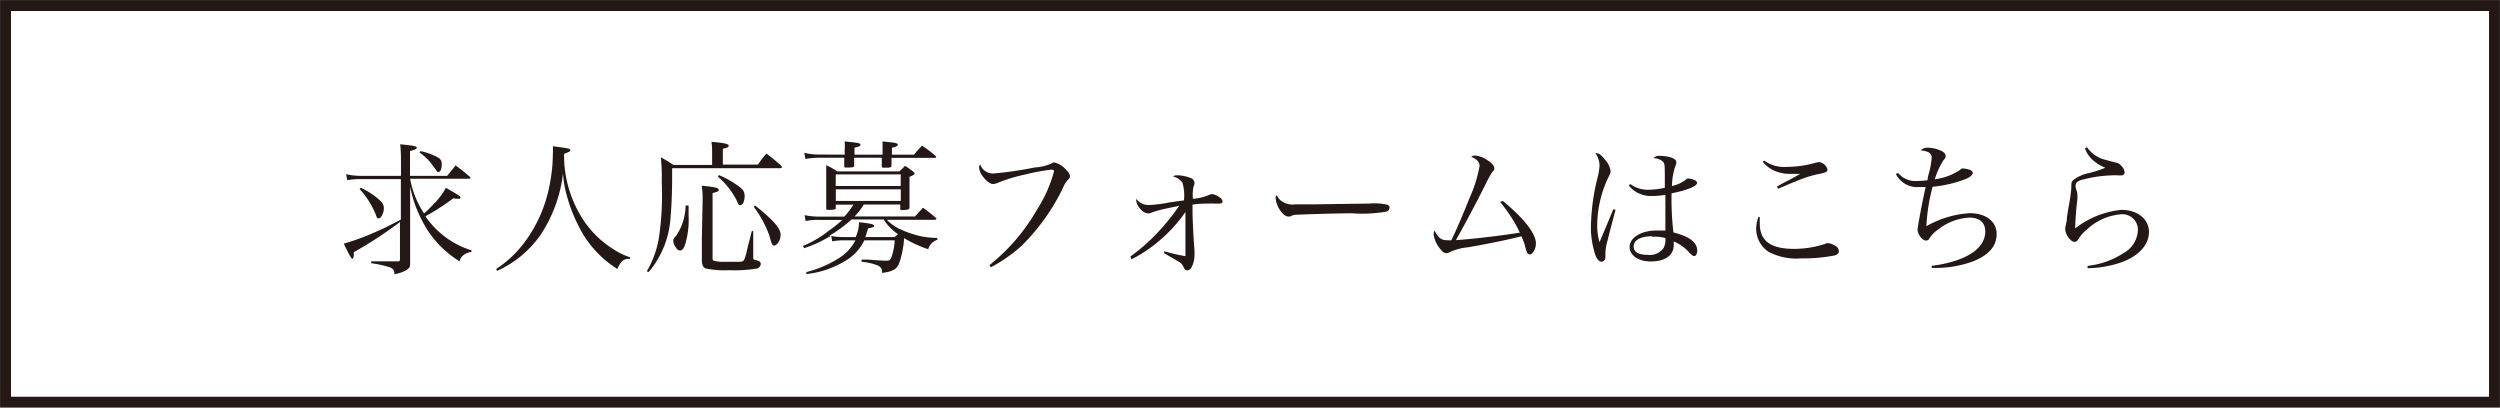
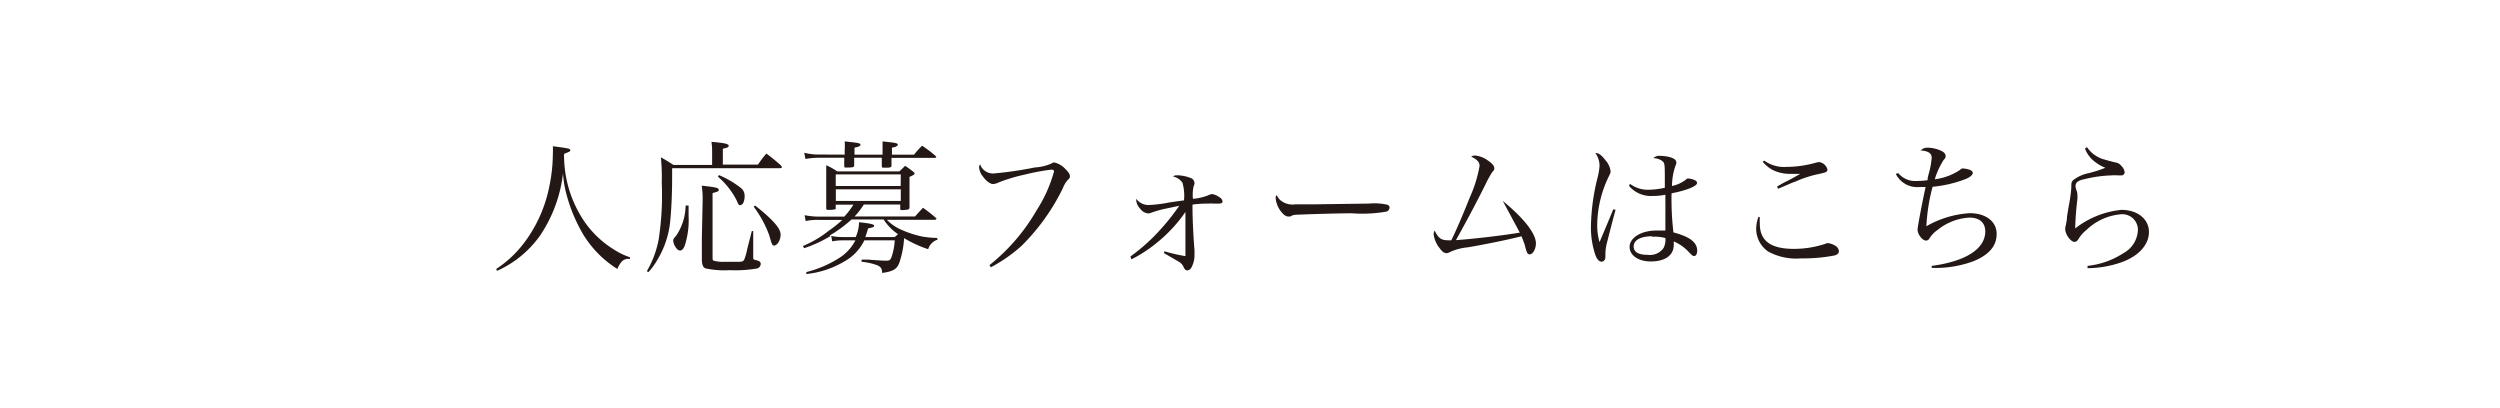
<svg xmlns="http://www.w3.org/2000/svg" id="レイヤー_1" data-name="レイヤー 1" viewBox="0 0 226.33 36.9">
  <defs>
    <style>.cls-1{fill:#231815;}.cls-2{fill:none;stroke:#231815;stroke-miterlimit:10;stroke-width:0.99px;}</style>
  </defs>
-   <path class="cls-1" d="M40.48,15.92l.77-.94a15.66,15.66,0,0,1,1.25,1q.09.07.09.12c0,.05-.05.08-.13.08H37.13a8.27,8.27,0,0,0,1.26,3.14,8.4,8.4,0,0,0,.85-.83A6.21,6.21,0,0,0,40.37,17c1.24.72,1.32.77,1.32.87s-.09.13-.19.13a3.21,3.21,0,0,1-.46-.05,19.89,19.89,0,0,1-2.53,1.63,7.87,7.87,0,0,0,1.35,1.51,7.69,7.69,0,0,0,2.82,1.57v.16a1.25,1.25,0,0,0-.68.25.93.93,0,0,0-.39.59,9.22,9.22,0,0,1-2.86-2.76,11.43,11.43,0,0,1-1.62-4c0,.33,0,.33,0,.82,0,.28,0,.28,0,2.48s0,3.25,0,3.47c0,.38,0,.51-.18.66s-.47.34-1.24.5c0-.39-.14-.52-.45-.64a10,10,0,0,0-1.65-.36v-.17l2.39,0c.17,0,.21,0,.21-.26v-3.3a37.32,37.32,0,0,1-4.18,2.73v.3s0,0,0,.05-.07.25-.13.25-.17-.11-.78-1.37A21.81,21.81,0,0,0,34,21c.83-.36,1.13-.52,2.29-1.12V16.22H32.74a6.52,6.52,0,0,0-1.3.09l-.11-.54a6,6,0,0,0,1.41.15H36.3V14.86c0-.81,0-1.11-.07-1.8,1.26.13,1.5.18,1.5.31s-.15.18-.61.3v2.25ZM32.67,17a7.15,7.15,0,0,1,1.57,1c.41.36.51.54.51.89s-.25.88-.44.88-.2-.1-.29-.34a7.62,7.62,0,0,0-1.47-2.32Zm5.4-3.32a5.92,5.92,0,0,1,1.59.58.62.62,0,0,1,.33.62c0,.41-.12.69-.29.69s-.13-.05-.23-.19-.35-.47-.49-.65a4.38,4.38,0,0,0-1-.92Z" />
  <path class="cls-1" d="M44.92,24.35a10,10,0,0,0,2.48-2.3,12.49,12.49,0,0,0,2.35-5.27,14.44,14.44,0,0,0,.3-2.79,7.41,7.41,0,0,0,0-.75c1.42.18,1.58.22,1.58.35s-.06.13-.56.34a3.11,3.11,0,0,0,0,.4,10.64,10.64,0,0,0,1.84,5.73,8.89,8.89,0,0,0,2.64,2.51,6.19,6.19,0,0,0,1.48.72v.15h-.1a.8.8,0,0,0-.66.26,2.59,2.59,0,0,0-.38.65,9.59,9.59,0,0,1-3.1-3.14,14.45,14.45,0,0,1-1.51-3.63,9.6,9.6,0,0,1-.31-1.88,12.62,12.62,0,0,1-2.08,5.63A9.53,9.53,0,0,1,45,24.52Z" />
  <path class="cls-1" d="M68.62,14.9c.33-.48.44-.62.76-1A15.78,15.78,0,0,1,70.72,15c0,.06.08.1.08.13s-.08.1-.2.1H60.85c0,.37,0,.63,0,.82,0,1.52-.07,2.91-.17,3.95a8.37,8.37,0,0,1-1.2,3.58,6.07,6.07,0,0,1-.78,1.06l-.14-.09a9,9,0,0,0,1.07-2.87,26.51,26.51,0,0,0,.28-5.16,18.16,18.16,0,0,0-.08-2.28c.51.29.67.38,1.13.69h3.51V13.75a6.11,6.11,0,0,0-.06-.91c1.18.1,1.56.19,1.56.35s-.14.17-.53.28V14.9Zm-6.28,3.71c0,.44,0,.62,0,.95A7.46,7.46,0,0,1,62,22.21c-.11.31-.26.47-.42.47s-.28-.09-.41-.3a1.21,1.21,0,0,1-.22-.57c0-.13,0-.19.25-.45a5,5,0,0,0,.87-2.75Zm1.27-.43a8.22,8.22,0,0,0-.08-1.37c1.26.13,1.54.2,1.54.37s-.15.18-.56.3v5.81c0,.18,0,.27.1.31a3.09,3.09,0,0,0,1,.1h1.26c.34,0,.44-.05.52-.23a4.82,4.82,0,0,0,.25-.89c.19-.76.34-1.31.42-1.66h.13v2.16c0,.36,0,.36.06.41s0,0,.27.08.35.17.35.33a.45.45,0,0,1-.35.41,11.79,11.79,0,0,1-2.47.15,8.26,8.26,0,0,1-2.17-.16c-.22-.09-.31-.29-.34-.7v-.65c0-.22,0-.22,0-1.34Zm1.47-2.33a8.53,8.53,0,0,1,2,1.17.87.87,0,0,1,.33.67,1.45,1.45,0,0,1-.14.72.45.45,0,0,1-.25.17c-.11,0-.15,0-.33-.44A7,7,0,0,0,65,16Zm3.29,2.76c1.62,1.29,2.3,2.07,2.3,2.62s-.32,1-.6,1c-.06,0-.11,0-.17-.13s-.05-.07-.27-.83a10,10,0,0,0-1.4-2.56Z" />
  <path class="cls-1" d="M84.88,21.7a1.28,1.28,0,0,0-.85.86,10.77,10.77,0,0,1-2.18-1,8.32,8.32,0,0,1-.44,2.25c-.22.57-.59.77-1.55.9,0-.41-.13-.54-.4-.68A5.36,5.36,0,0,0,78,23.7v-.2c.23,0,.43,0,.55,0,.91.07,1.37.1,1.67.1s.37-.05.48-.3A5.4,5.4,0,0,0,81,21.76H78.25a4.31,4.31,0,0,1-1.78,1.89A8.43,8.43,0,0,1,73,24.81l0-.18a10,10,0,0,0,2.87-1.21,4.12,4.12,0,0,0,1.57-1.66h-1.1a5,5,0,0,0-1,.09l-.09-.52a11.82,11.82,0,0,1-2.45,1.14l-.11-.2a9.64,9.64,0,0,0,2.31-1.36,10.91,10.91,0,0,0,1.26-1H74.21a5.27,5.27,0,0,0-1.27.1l-.1-.53a6.57,6.57,0,0,0,1.37.13h2.23a7.49,7.49,0,0,0,.82-1.08h-1.6v.29c0,.09,0,.13-.1.14A2.54,2.54,0,0,1,75,19c-.14,0-.19,0-.2-.15,0-.76,0-.95,0-1.76,0-1.14,0-1.73,0-2.13a5.63,5.63,0,0,1,1,.56h5.62c.23-.22.31-.29.52-.51.33.22.42.29.72.52.09.07.14.13.14.17s0,.13-.46.31v.65c0,.26,0,.31,0,2.16a.18.18,0,0,1-.11.14,2.7,2.7,0,0,1-.6.06c-.08,0-.12,0-.13-.12v-.38h-3.3a6.24,6.24,0,0,1-.84,1.08h5.48c.3-.34.3-.34.72-.79a12.78,12.78,0,0,1,1.17.92.26.26,0,0,1,.06.08s-.07.09-.16.09H80.29a4,4,0,0,0,1.18.84,9.39,9.39,0,0,0,2,.67,8.46,8.46,0,0,0,1.37.13ZM76.47,14c0-.21,0-.29,0-.38a5.5,5.5,0,0,0,0-.82l.61.07c.61.06.82.11.82.23s-.15.19-.54.27V14h2.54v-.82c0-.06,0-.2,0-.38l.61.07c.6.06.77.11.77.23s-.18.21-.53.27V14h2a8,8,0,0,1,.73-.81,11.05,11.05,0,0,1,1.21.92.21.21,0,0,1,.07.09c0,.07-.06.09-.17.09H80.71c0,.25,0,.36,0,.69,0,.16-.09.2-.45.2H80c-.12,0-.17,0-.17-.17,0-.35,0-.49,0-.73H77.33c0,.27,0,.36,0,.72,0,.14-.16.17-.74.17-.12,0-.15,0-.16-.14,0-.35,0-.46,0-.75H74.14a7.41,7.41,0,0,0-1.22.11l-.11-.56a5.19,5.19,0,0,0,1.33.16ZM81,21.46l.3-.26A4.52,4.52,0,0,1,80,19.87H77.09a11.35,11.35,0,0,1-2,1.46,5.57,5.57,0,0,0,1.13.13h1.25a3.4,3.4,0,0,0,.3-1.34c1,.1,1.37.19,1.37.31s-.09.15-.55.25c-.11.37-.15.49-.25.78Zm.55-5.67H75.66v1.05h5.88Zm-5.88,1.35v1.05h5.88V17.14Z" />
  <path class="cls-1" d="M89.58,24a17.51,17.51,0,0,0,4.29-5,12.47,12.47,0,0,0,1.55-3.47c0-.13-.06-.17-.26-.17a19.47,19.47,0,0,0-2.4.45,14.77,14.77,0,0,0-2.38.72,1.19,1.19,0,0,1-.48.13c-.26,0-.61-.26-.93-.7a1.45,1.45,0,0,1-.33-.81.43.43,0,0,1,.09-.27A1.23,1.23,0,0,0,90,15.7a33.65,33.65,0,0,0,3.69-.54,4.38,4.38,0,0,0,1.51-.36c.15-.09.15-.09.26-.09a2,2,0,0,1,1,.6c.27.27.4.46.4.62s0,.18-.18.35a2.19,2.19,0,0,0-.44.72,19,19,0,0,1-3.76,5.26A13.88,13.88,0,0,1,89.7,24.2Z" />
  <path class="cls-1" d="M102.34,23.22a17.12,17.12,0,0,0,2-1.69,20.45,20.45,0,0,0,2.42-2.9l-1.18.25a9.14,9.14,0,0,0-1.36.38.64.64,0,0,1-.28.06,1,1,0,0,1-.72-.43,1.27,1.27,0,0,1-.35-.7.76.76,0,0,1,0-.19,1.36,1.36,0,0,0,1.11.56,11.68,11.68,0,0,0,1.92-.24l1.29-.18a4.24,4.24,0,0,0-.14-1.6,1.38,1.38,0,0,0-.85-.56c.12-.1.18-.11.43-.11a3.44,3.44,0,0,1,1.12.23.51.51,0,0,1,.39.48c0,.08,0,.08-.08.29A3.39,3.39,0,0,0,108,18a4.9,4.9,0,0,0,1.36-.31,1,1,0,0,1,.39-.12,1.58,1.58,0,0,1,.67.3.51.51,0,0,1,.26.36c0,.13-.11.2-.29.2l-.54,0a2.75,2.75,0,0,0-.43,0,10.79,10.79,0,0,0-1.46.09v.36c0,.95.09,2.78.18,3.74,0,.14,0,.42,0,.49a2.29,2.29,0,0,1-.26,1.07.48.48,0,0,1-.4.3c-.12,0-.23-.09-.32-.29a1,1,0,0,0-.43-.49l-1.36-.79.05-.16a16,16,0,0,0,1.9.44c0-.63,0-.86,0-1.31,0-.26,0-.61,0-1.07s0-.93,0-1.19c0-.08,0-.25,0-.43a13.12,13.12,0,0,1-2.58,2.78,12.47,12.47,0,0,1-2.31,1.51Z" />
  <path class="cls-1" d="M116,18.19a1.72,1.72,0,0,0,1.26.31l1.6,0,5.07-.07a5.3,5.3,0,0,1,1.69.11.28.28,0,0,1,.18.26.4.4,0,0,1-.3.36,12.73,12.73,0,0,1-3.12.15c-1.21,0-4.18.09-4.64.12-.61,0-.73.05-.93.17a1.77,1.77,0,0,1-.2,0c-.19,0-.4-.15-.62-.43a2.31,2.31,0,0,1-.5-1.2c0-.18,0-.21.11-.3A1.13,1.13,0,0,0,116,18.19Z" />
-   <path class="cls-1" d="M136.05,18.19c2,1.64,3,3,3,3.84,0,.52-.29,1-.56,1a.27.27,0,0,1-.25-.19,4.24,4.24,0,0,1-.19-.63,8.74,8.74,0,0,0-.31-.82c-1,.26-2.92.67-4.85,1a5,5,0,0,0-1.63.43.59.59,0,0,1-.3.1c-.21,0-.39-.13-.6-.42a2.54,2.54,0,0,1-.57-1.28.73.73,0,0,1,.09-.35c.33.68.59.88,1.19.88a1.83,1.83,0,0,0,.32,0c.37-.72,1.12-2.47,1.67-3.87a12,12,0,0,0,.89-2.86c0-.34-.24-.61-.76-.83a.56.56,0,0,1,.35-.11,2.32,2.32,0,0,1,1.13.43c.4.26.61.51.61.7s0,.16-.2.39a10.4,10.4,0,0,0-.59,1.08c-.93,1.88-2,3.84-2.68,5.06,1.7-.12,4.29-.43,5.78-.68a10.46,10.46,0,0,0-.78-1.41,16.37,16.37,0,0,0-1-1.37Z" />
+   <path class="cls-1" d="M136.05,18.19c2,1.64,3,3,3,3.84,0,.52-.29,1-.56,1a.27.27,0,0,1-.25-.19,4.24,4.24,0,0,1-.19-.63,8.74,8.74,0,0,0-.31-.82c-1,.26-2.92.67-4.85,1a5,5,0,0,0-1.63.43.59.59,0,0,1-.3.1c-.21,0-.39-.13-.6-.42a2.54,2.54,0,0,1-.57-1.28.73.73,0,0,1,.09-.35c.33.68.59.88,1.19.88a1.83,1.83,0,0,0,.32,0c.37-.72,1.12-2.47,1.67-3.87a12,12,0,0,0,.89-2.86c0-.34-.24-.61-.76-.83a.56.56,0,0,1,.35-.11,2.32,2.32,0,0,1,1.13.43c.4.26.61.51.61.7s0,.16-.2.39a10.4,10.4,0,0,0-.59,1.08c-.93,1.88-2,3.84-2.68,5.06,1.7-.12,4.29-.43,5.78-.68Z" />
  <path class="cls-1" d="M146.26,19c-.23.82-.59,2.23-.75,2.87a4.44,4.44,0,0,0-.17,1.11c0,.41,0,.46-.09.57a.29.29,0,0,1-.25.14c-.22,0-.4-.18-.56-.58a7.79,7.79,0,0,1-.41-2.62,19.27,19.27,0,0,1,.58-4.33,5.77,5.77,0,0,0,.2-1.17,2,2,0,0,0-.38-1.14c.3,0,.55.18.91.65a1.85,1.85,0,0,1,.47,1c0,.14,0,.14-.21.57a10.24,10.24,0,0,0-1,4.24,5.33,5.33,0,0,0,.21,1.61l.55-1.3.7-1.68Zm1.3-2.36a2.69,2.69,0,0,0,1.68.54,7.36,7.36,0,0,0,1.48-.18v-.58c0-1.45,0-1.62-.18-1.8a1.33,1.33,0,0,0-.86-.3.74.74,0,0,1,.63-.21,3.59,3.59,0,0,1,.88.12c.38.11.57.27.57.46s0,.11-.11.41a5.74,5.74,0,0,0-.28,1.74,3.25,3.25,0,0,0,1.2-.53c.13-.13.17-.15.29-.15a1.6,1.6,0,0,1,.61.17.29.29,0,0,1,.17.24c0,.28-.95.67-2.31.93a25.64,25.64,0,0,0,.17,3.54c1.51.4,2.15.91,2.15,1.66,0,.28-.12.48-.26.48s-.2-.06-.46-.32a3.88,3.88,0,0,0-1.4-1c0,.12,0,.22,0,.31,0,.94-.78,1.5-2.08,1.5-1.13,0-1.92-.55-1.92-1.33s1-1.47,2.44-1.47c.25,0,.43,0,.8,0v-.22l0-1.39V17.63a5.67,5.67,0,0,1-1.15.11,2.59,2.59,0,0,1-2.14-.91Zm2,4.75c-1,0-1.66.34-1.66.91s.51.77,1.27.77a1.5,1.5,0,0,0,1.43-.61,1.65,1.65,0,0,0,.17-.91A3.94,3.94,0,0,0,149.55,21.43Z" />
  <path class="cls-1" d="M159.32,19.67a5.08,5.08,0,0,0,0,.59c0,1.55,1,2.27,3.07,2.27a9,9,0,0,0,2.87-.46.49.49,0,0,1,.22-.06,1.59,1.59,0,0,1,.71.26.62.62,0,0,1,.29.46c0,.19-.14.34-.41.4a14.71,14.71,0,0,1-3,.26,5.33,5.33,0,0,1-3-.62,2.51,2.51,0,0,1-1.08-2.06,3.29,3.29,0,0,1,.21-1.09Zm.4-5.13a3.06,3.06,0,0,0,2,.57,9.84,9.84,0,0,0,2.7-.39l.24-.05a.9.9,0,0,1,.78.67c0,.23-.08.27-1,.46a10.3,10.3,0,0,0-1.9.64c-.31.11-.31.11-1.07.44-.26.1-.26.12-.5.21l-.09-.2c.4-.23.61-.36,1-.54.88-.48.88-.48,1.09-.61-.29,0-.75,0-1,0a3.5,3.5,0,0,1-1.48-.35,3.1,3.1,0,0,1-.91-.75Z" />
  <path class="cls-1" d="M171.85,15.67a2,2,0,0,0,1.74.71,5.88,5.88,0,0,0,.92-.07c0-.2,0-.2.2-.94a8.68,8.68,0,0,0,.17-1.08c0-.41-.3-.62-1-.67a.85.85,0,0,1,.65-.25,3,3,0,0,1,1.22.29c.25.11.39.28.39.45s0,.17-.19.39a6.86,6.86,0,0,0-.79,1.73,5.26,5.26,0,0,0,2.3-.86c.1-.1.14-.12.24-.12a2.5,2.5,0,0,1,.62.12c.19.08.28.17.28.3s-.21.38-.73.57a11.24,11.24,0,0,1-2.91.67,16.91,16.91,0,0,0-.56,3.57,9,9,0,0,1,3.92-1.18c1.46,0,2.44.75,2.44,1.88s-.74,1.91-2.08,2.46a9.8,9.8,0,0,1-3.8.61v-.18a12,12,0,0,0,2-.42c1.84-.56,2.85-1.51,2.85-2.7,0-.79-.52-1.25-1.43-1.25a5,5,0,0,0-2.89,1.12,2.6,2.6,0,0,0-.75.79.34.34,0,0,1-.29.17c-.34,0-.77-.57-.77-1,0-.22.43-2.51.73-3.85-.25,0-.38,0-.55,0a2.16,2.16,0,0,1-2.15-1.19Z" />
  <path class="cls-1" d="M188.94,13.32a2.73,2.73,0,0,0,1.65,1.14c.25.08.64.18.94.25a.81.81,0,0,1,.53.32.93.93,0,0,1,.29.58.29.29,0,0,1-.31.27l-.28,0a3.77,3.77,0,0,0-.63,0,11.22,11.22,0,0,0-2.49.36,1.35,1.35,0,0,0-.59.24.51.51,0,0,0-.15.35,1.43,1.43,0,0,0,.08.38,1,1,0,0,1,.09.41,3.92,3.92,0,0,1,0,.42c-.09.69-.18,1.77-.2,2.64A8.06,8.06,0,0,1,192.06,19c1.46,0,2.49.84,2.49,2s-.94,2.21-2.56,2.77a9.57,9.57,0,0,1-3,.51l0-.21a7.36,7.36,0,0,0,3.26-1.16,2.49,2.49,0,0,0,1.3-2.1A1.41,1.41,0,0,0,192,19.4a5.12,5.12,0,0,0-3.11,1.42,3,3,0,0,0-.72.82c-.13.19-.22.26-.36.26s-.36-.13-.57-.43a1.49,1.49,0,0,1-.27-.66s0-.12,0-.21a6.28,6.28,0,0,0,.15-.78c0-.26.09-.63.15-1.08a14.57,14.57,0,0,0,.25-1.72c0-.45,0-.57.21-.74a3.34,3.34,0,0,1,1.34-.6,10.37,10.37,0,0,0,1.53-.49,3.92,3.92,0,0,1-1.18-.74,2.63,2.63,0,0,1-.66-1Z" />
-   <rect class="cls-2" x="0.5" y="0.5" width="225.33" height="35.91" />
</svg>